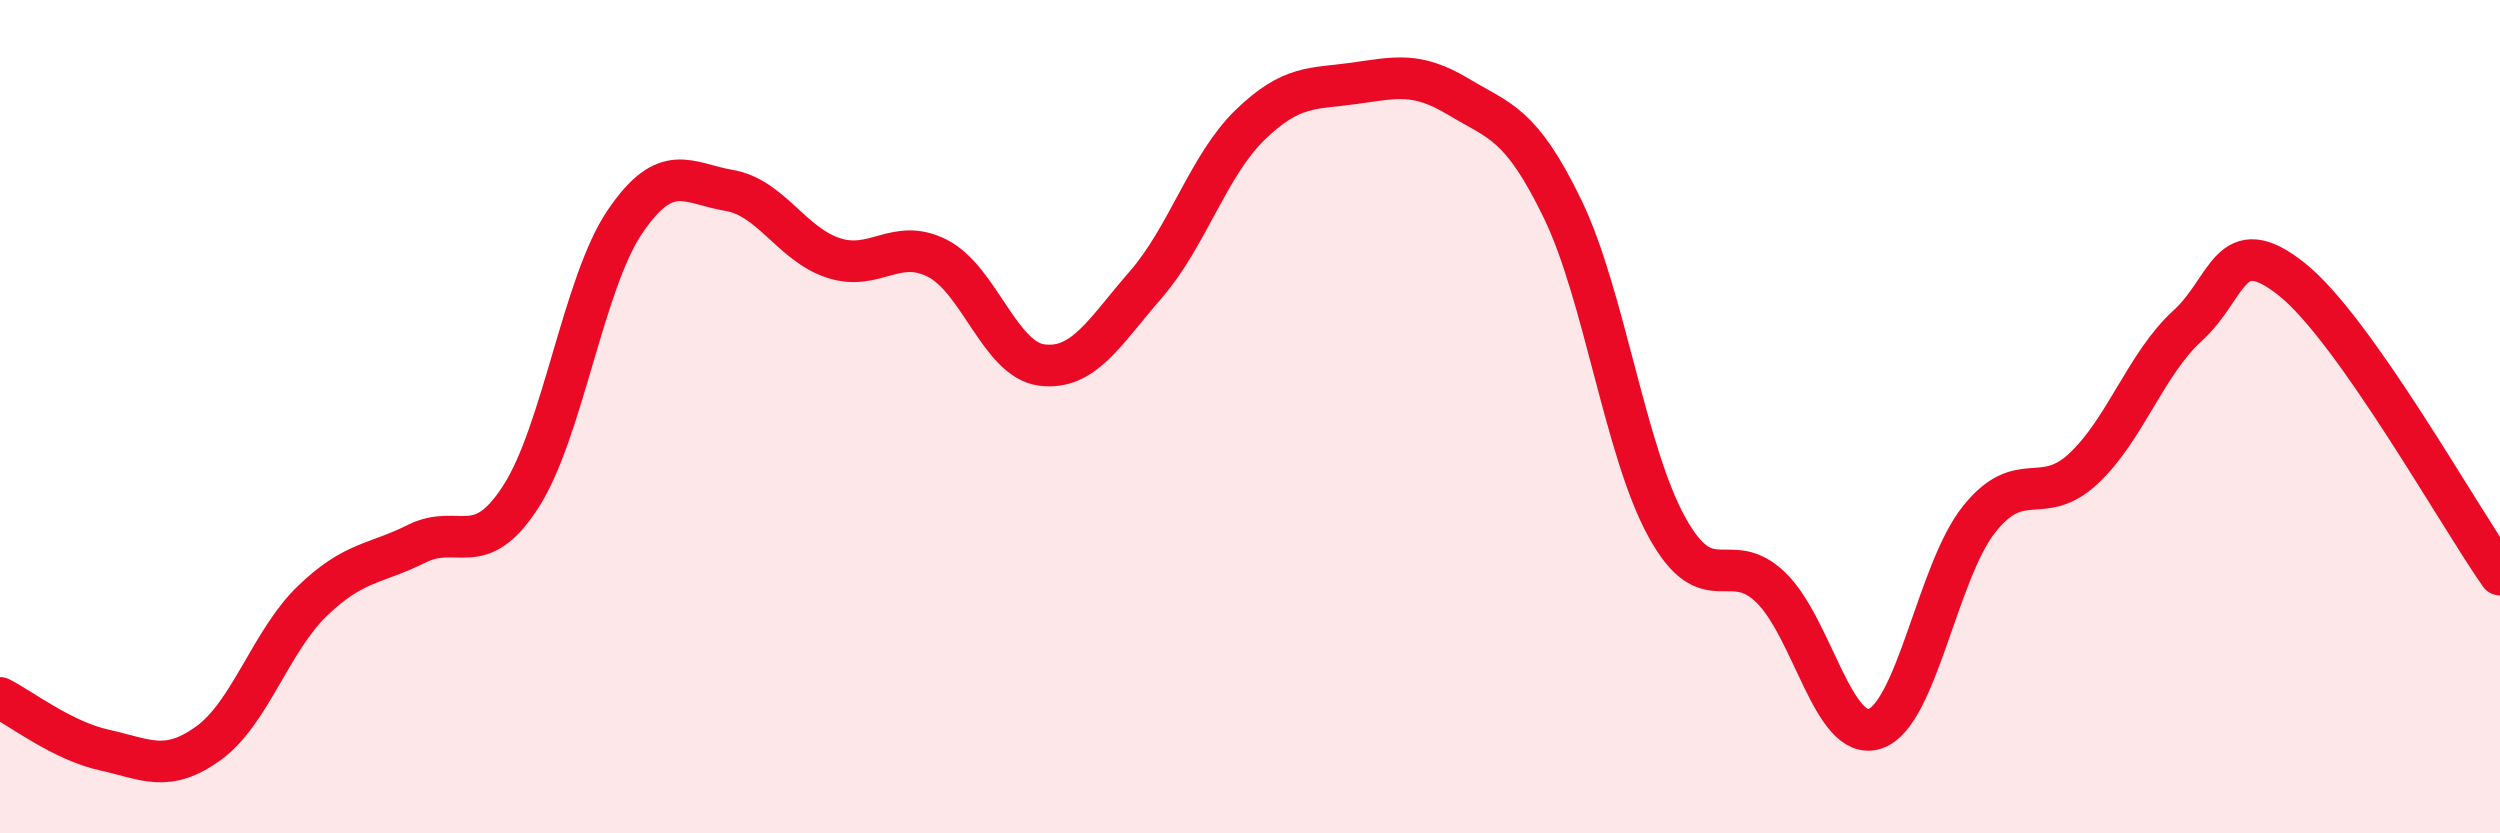
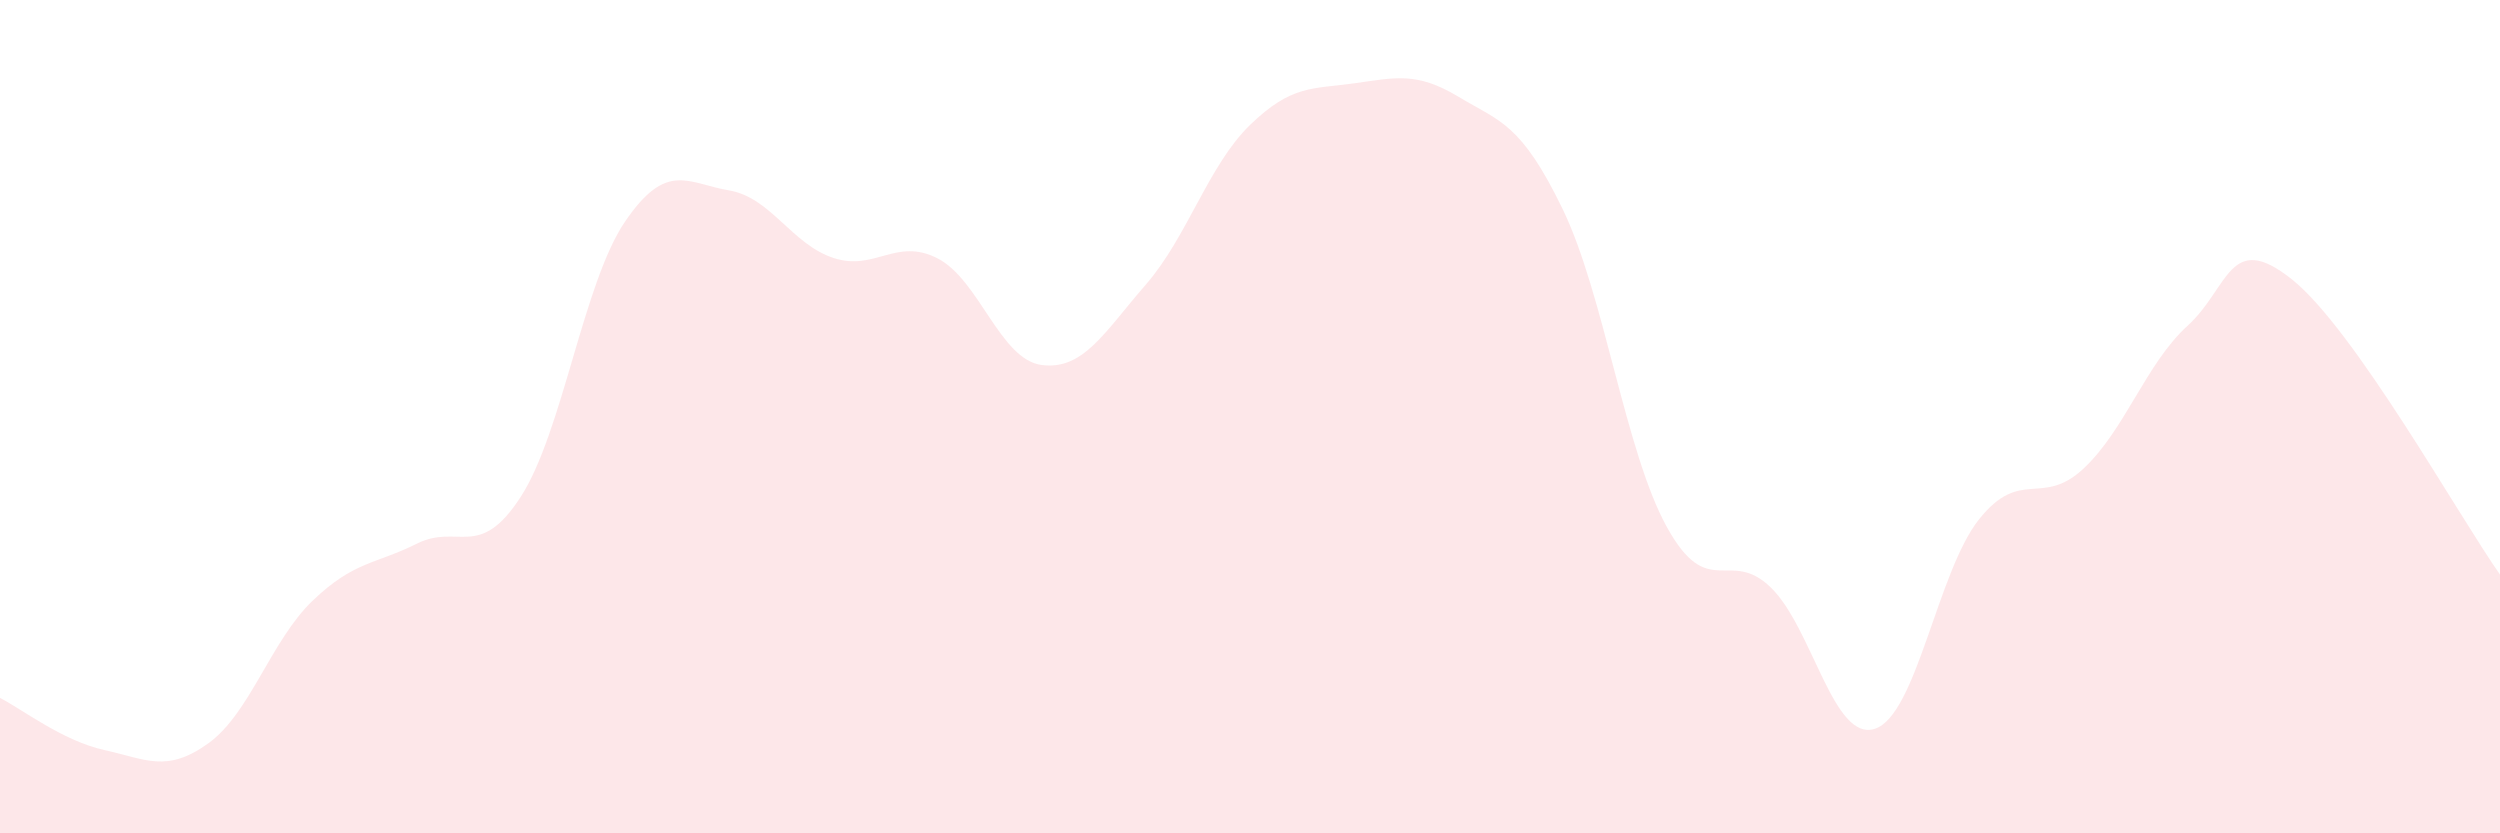
<svg xmlns="http://www.w3.org/2000/svg" width="60" height="20" viewBox="0 0 60 20">
  <path d="M 0,16.75 C 0.5,17 1.5,17.78 2.5,18 C 3.5,18.22 4,18.56 5,17.84 C 6,17.12 6.5,15.38 7.5,14.42 C 8.5,13.46 9,13.55 10,13.05 C 11,12.55 11.5,13.47 12.5,11.92 C 13.5,10.37 14,6.79 15,5.32 C 16,3.85 16.5,4.4 17.5,4.57 C 18.5,4.74 19,5.86 20,6.19 C 21,6.52 21.5,5.69 22.5,6.2 C 23.5,6.71 24,8.63 25,8.76 C 26,8.89 26.5,7.98 27.5,6.83 C 28.5,5.68 29,3.97 30,3 C 31,2.03 31.5,2.14 32.5,2 C 33.5,1.86 34,1.72 35,2.32 C 36,2.92 36.5,2.95 37.5,5.01 C 38.5,7.07 39,10.82 40,12.64 C 41,14.46 41.5,13.13 42.5,14.1 C 43.5,15.07 44,17.82 45,17.49 C 46,17.16 46.5,13.71 47.5,12.46 C 48.5,11.21 49,12.18 50,11.25 C 51,10.32 51.5,8.73 52.5,7.82 C 53.5,6.91 53.5,5.51 55,6.7 C 56.5,7.89 59,12.37 60,13.79L60 20L0 20Z" fill="#EB0A25" opacity="0.1" stroke-linecap="round" stroke-linejoin="round" />
-   <path d="M 0,16.75 C 0.5,17 1.5,17.78 2.5,18 C 3.5,18.22 4,18.56 5,17.84 C 6,17.12 6.5,15.38 7.5,14.42 C 8.5,13.46 9,13.55 10,13.05 C 11,12.55 11.5,13.47 12.5,11.92 C 13.5,10.37 14,6.79 15,5.32 C 16,3.85 16.5,4.4 17.5,4.57 C 18.5,4.74 19,5.86 20,6.19 C 21,6.52 21.5,5.69 22.5,6.2 C 23.5,6.71 24,8.63 25,8.76 C 26,8.89 26.5,7.98 27.5,6.83 C 28.5,5.68 29,3.97 30,3 C 31,2.03 31.5,2.14 32.5,2 C 33.5,1.86 34,1.72 35,2.32 C 36,2.92 36.5,2.95 37.5,5.01 C 38.5,7.07 39,10.82 40,12.64 C 41,14.46 41.5,13.13 42.5,14.1 C 43.5,15.07 44,17.82 45,17.49 C 46,17.16 46.5,13.71 47.5,12.46 C 48.5,11.21 49,12.18 50,11.25 C 51,10.32 51.5,8.73 52.5,7.82 C 53.5,6.91 53.5,5.51 55,6.7 C 56.5,7.89 59,12.37 60,13.79" stroke="#EB0A25" stroke-width="1" fill="none" stroke-linecap="round" stroke-linejoin="round" />
</svg>